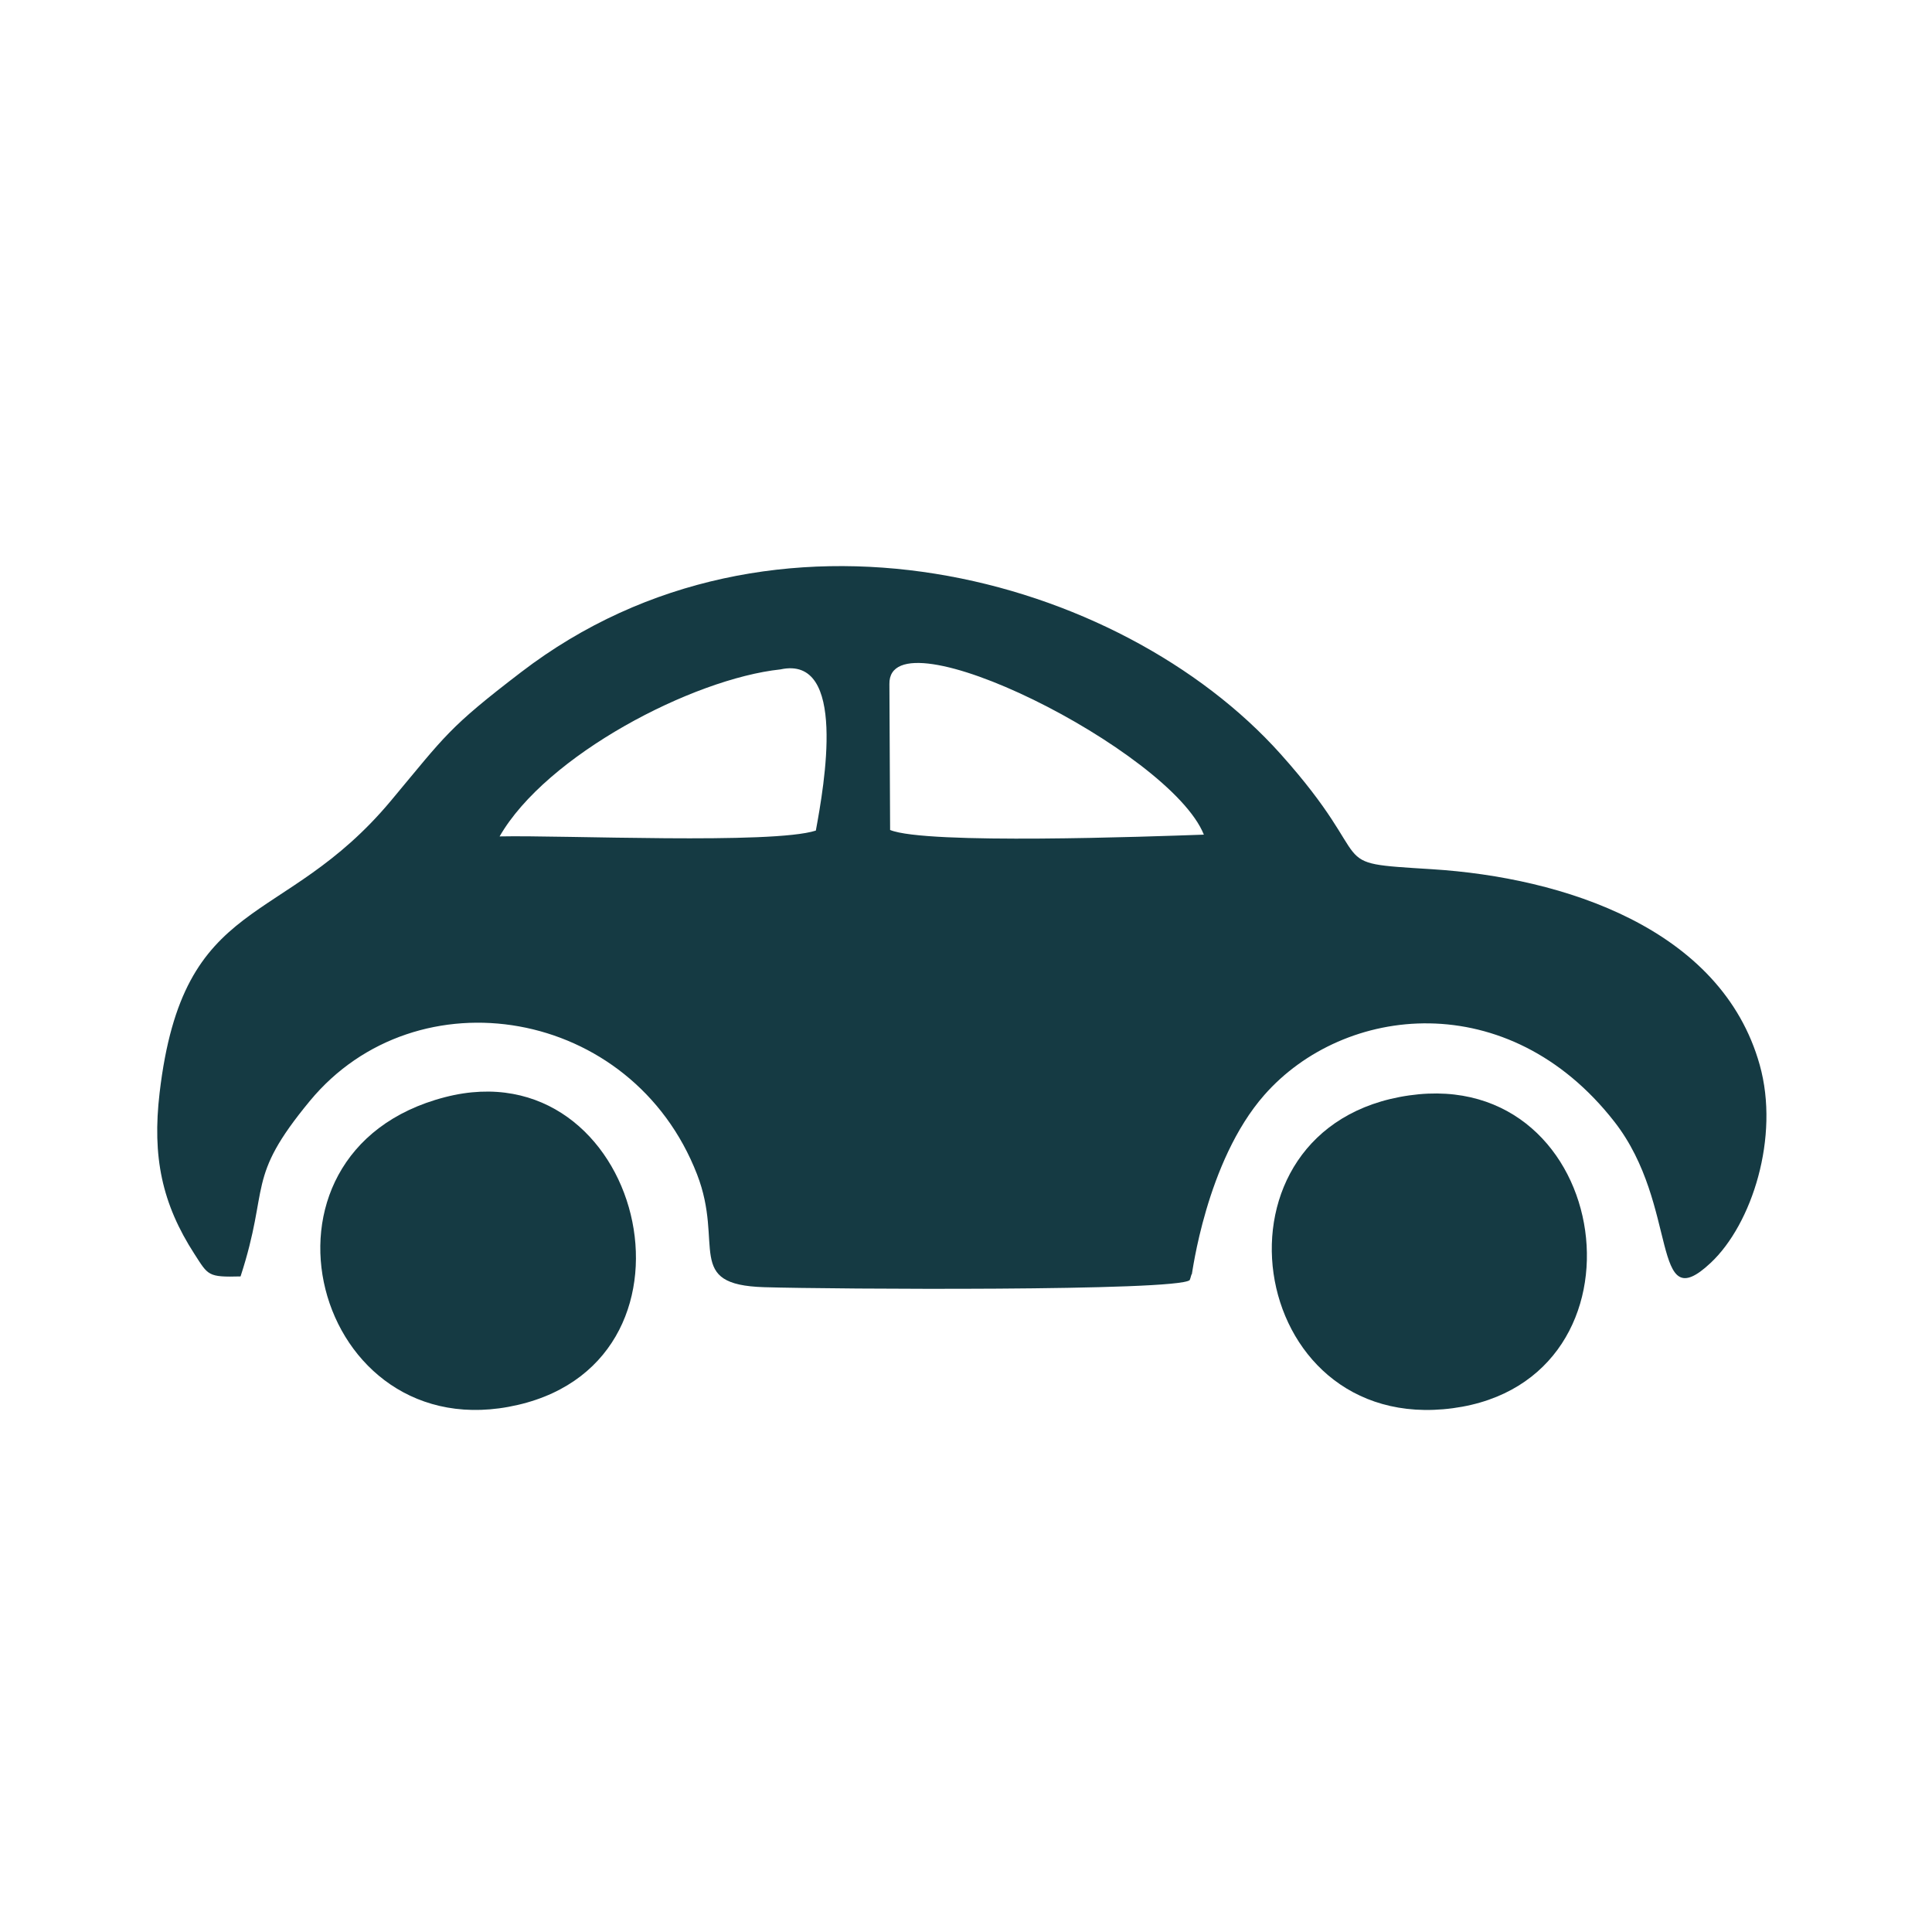
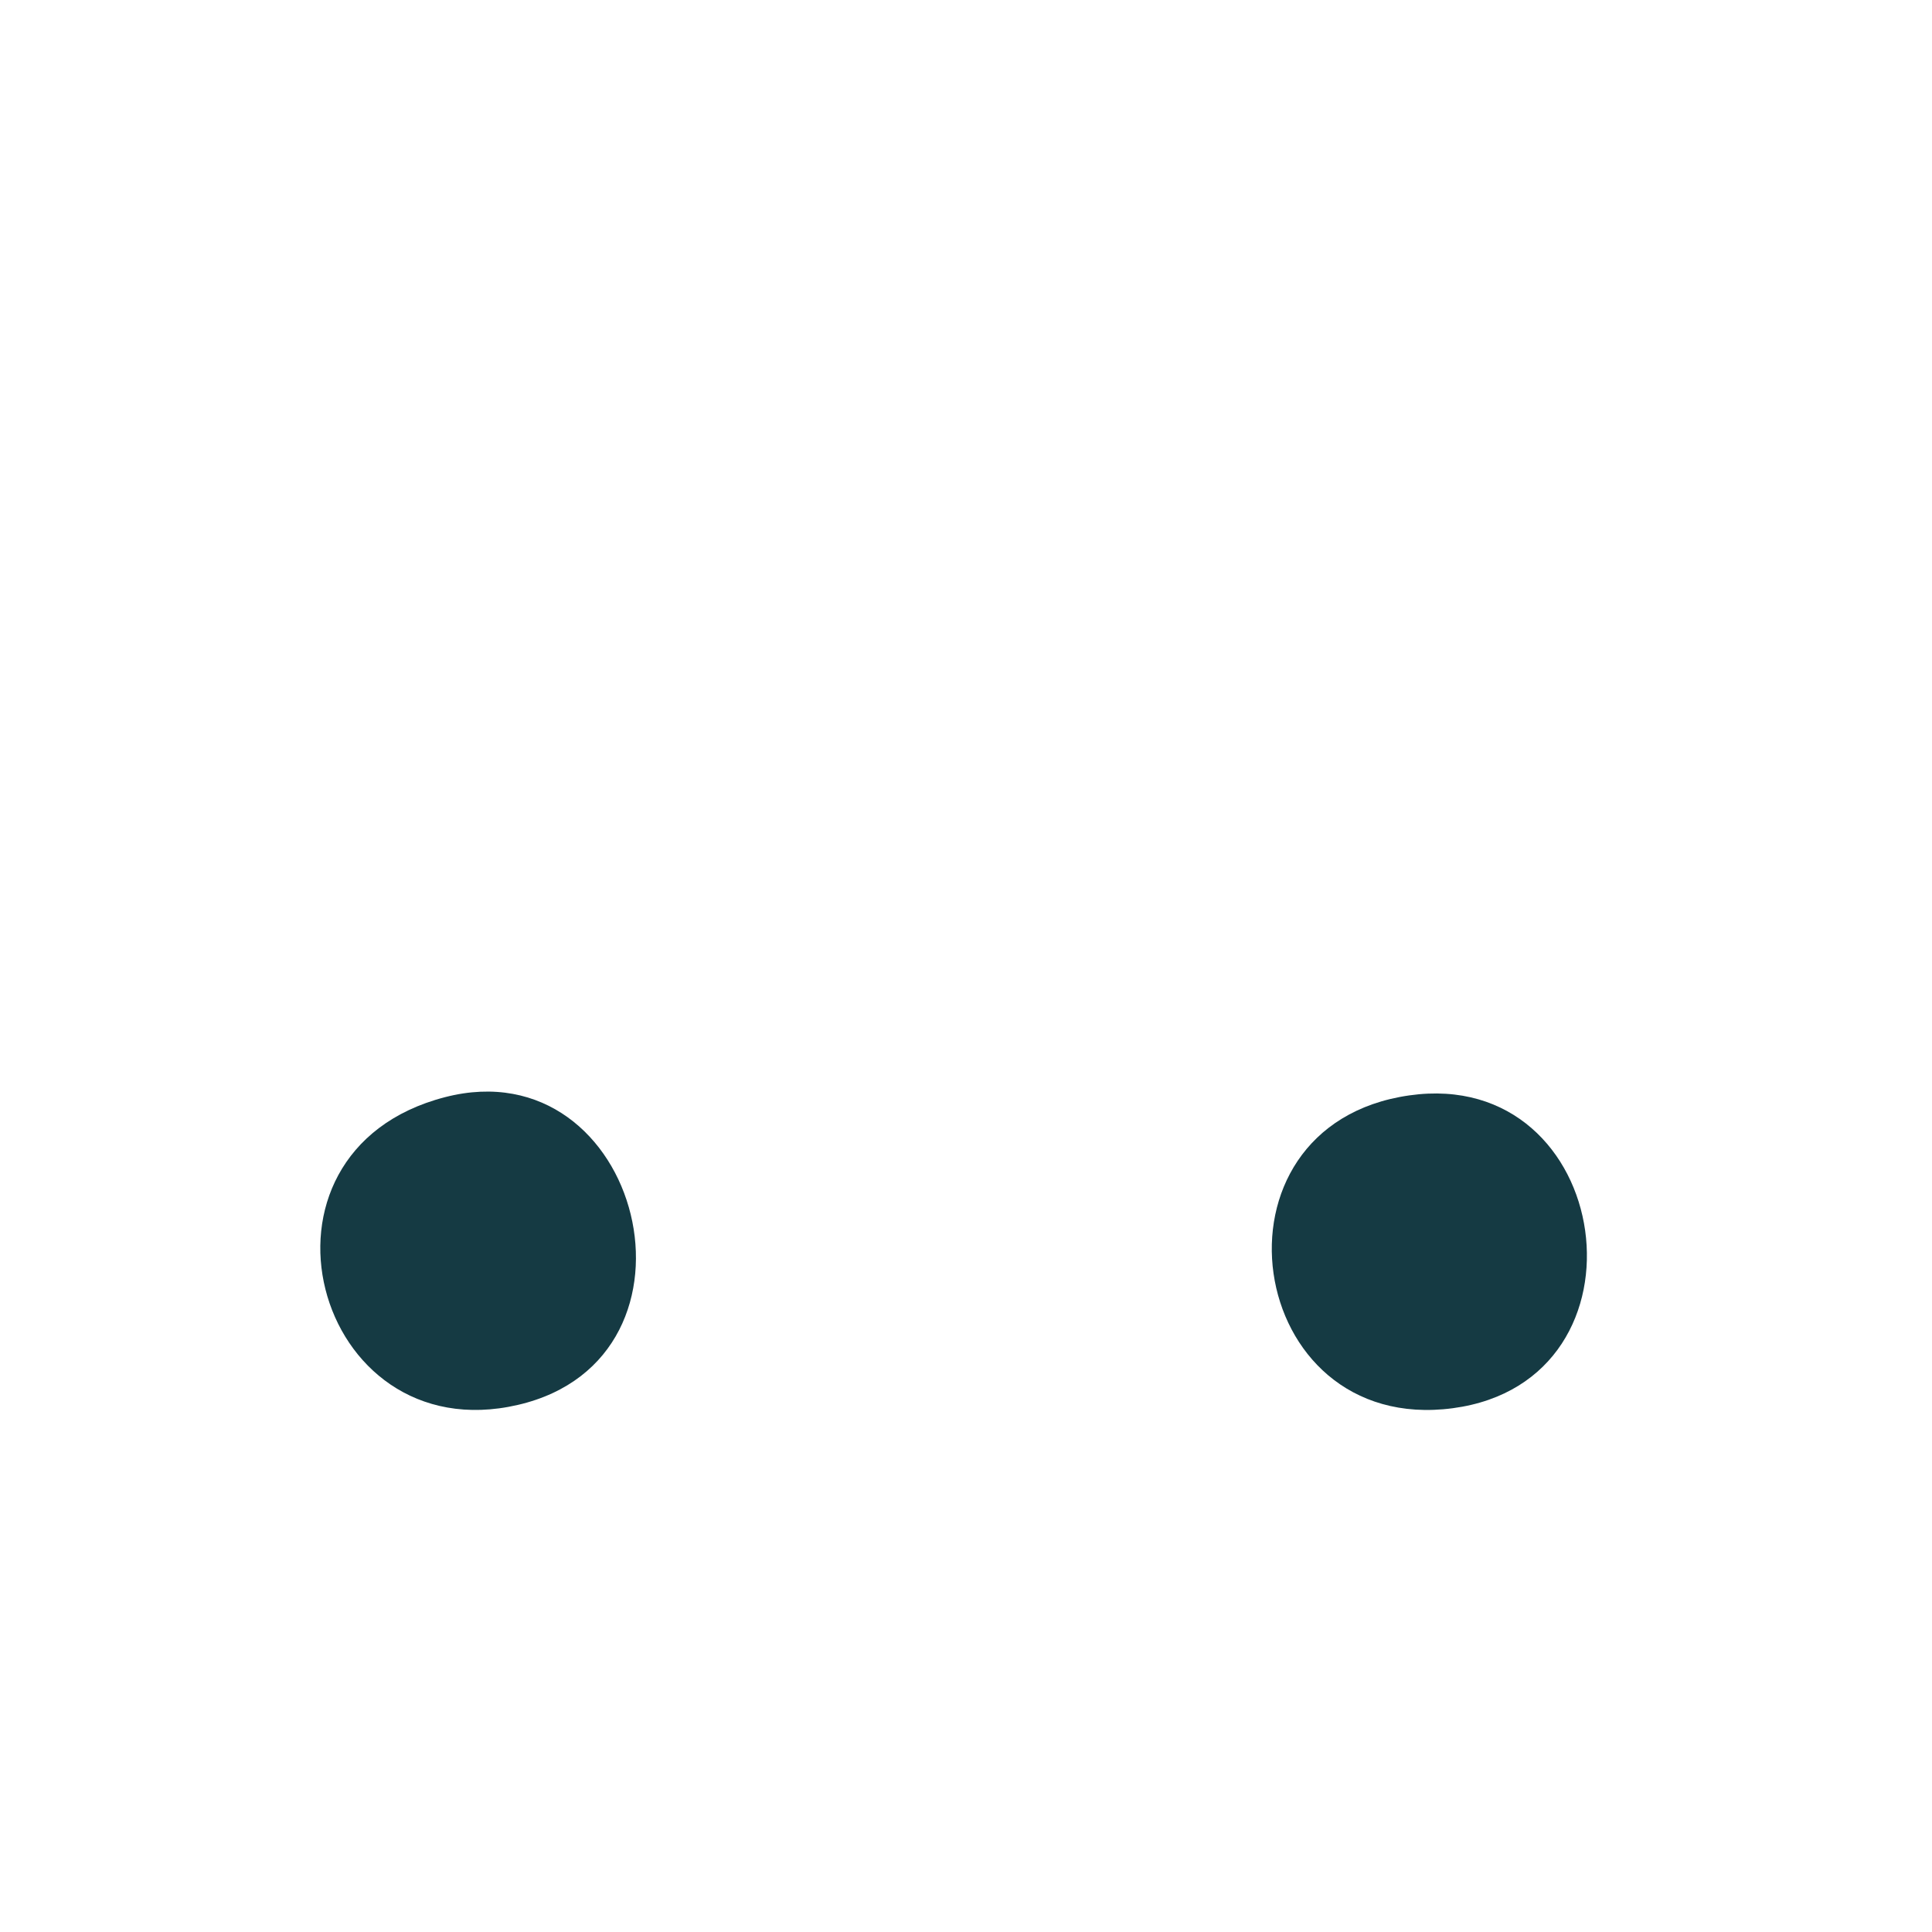
<svg xmlns="http://www.w3.org/2000/svg" width="500" zoomAndPan="magnify" viewBox="0 0 375 375" height="500" preserveAspectRatio="xMidYMid meet" version="1.0">
-   <path fill="#153a43" d="M 233.668 162.004 C 223.336 162.367 179.707 163.973 172.77 161.098 L 172.633 132.793 C 172.328 118.262 227.113 145.637 233.668 162 Z M 151.488 129.93 C 164.473 127.102 159.988 152.359 158.355 161.215 C 149.949 163.934 109.352 162.078 96.973 162.348 C 106.023 146.586 134.43 131.75 151.488 129.93 Z M 46.691 247.754 C 52.438 230.125 47.582 228.898 60.125 213.715 C 80.859 188.602 122.688 195.438 135.301 227.949 C 140.625 241.676 132.738 249.379 148.344 249.844 C 161.461 250.234 228.453 250.66 230.918 248.469 C 231.09 248.117 231.266 247.172 231.324 247.359 C 231.383 247.547 234.043 225.461 245.402 212.539 C 260.875 194.934 292.785 191.336 313.371 217.75 C 326.031 233.996 320.281 256.168 332.051 245.113 C 340.062 237.594 345.473 220.688 341.566 206.719 C 334.137 180.137 303.367 170.309 277.961 168.715 C 256.273 167.352 268.367 168.477 248.562 146.352 C 217.453 111.594 149.941 93.09 101.164 130.453 C 86.977 141.316 86.535 142.664 75.863 155.441 C 54.832 180.613 35.551 173.102 30.977 212.141 C 29.527 224.504 31.418 233.629 37.766 243.441 C 40.43 247.555 40.309 247.926 46.691 247.754 Z M 46.691 247.754 " fill-opacity="1" fill-rule="evenodd" />
  <path fill="#153a43" d="M 86.379 212.957 C 45.309 223.566 60.84 281.906 100.531 272.688 C 139.637 263.613 124.52 203.102 86.379 212.957 Z M 86.379 212.957 " fill-opacity="1" fill-rule="evenodd" />
  <path fill="#153a43" d="M 273.555 212.613 C 232.562 218.449 241.441 278.734 281.992 273.332 C 321.992 267.996 313.301 206.953 273.555 212.613 Z M 273.555 212.613 " fill-opacity="1" fill-rule="evenodd" />
</svg>